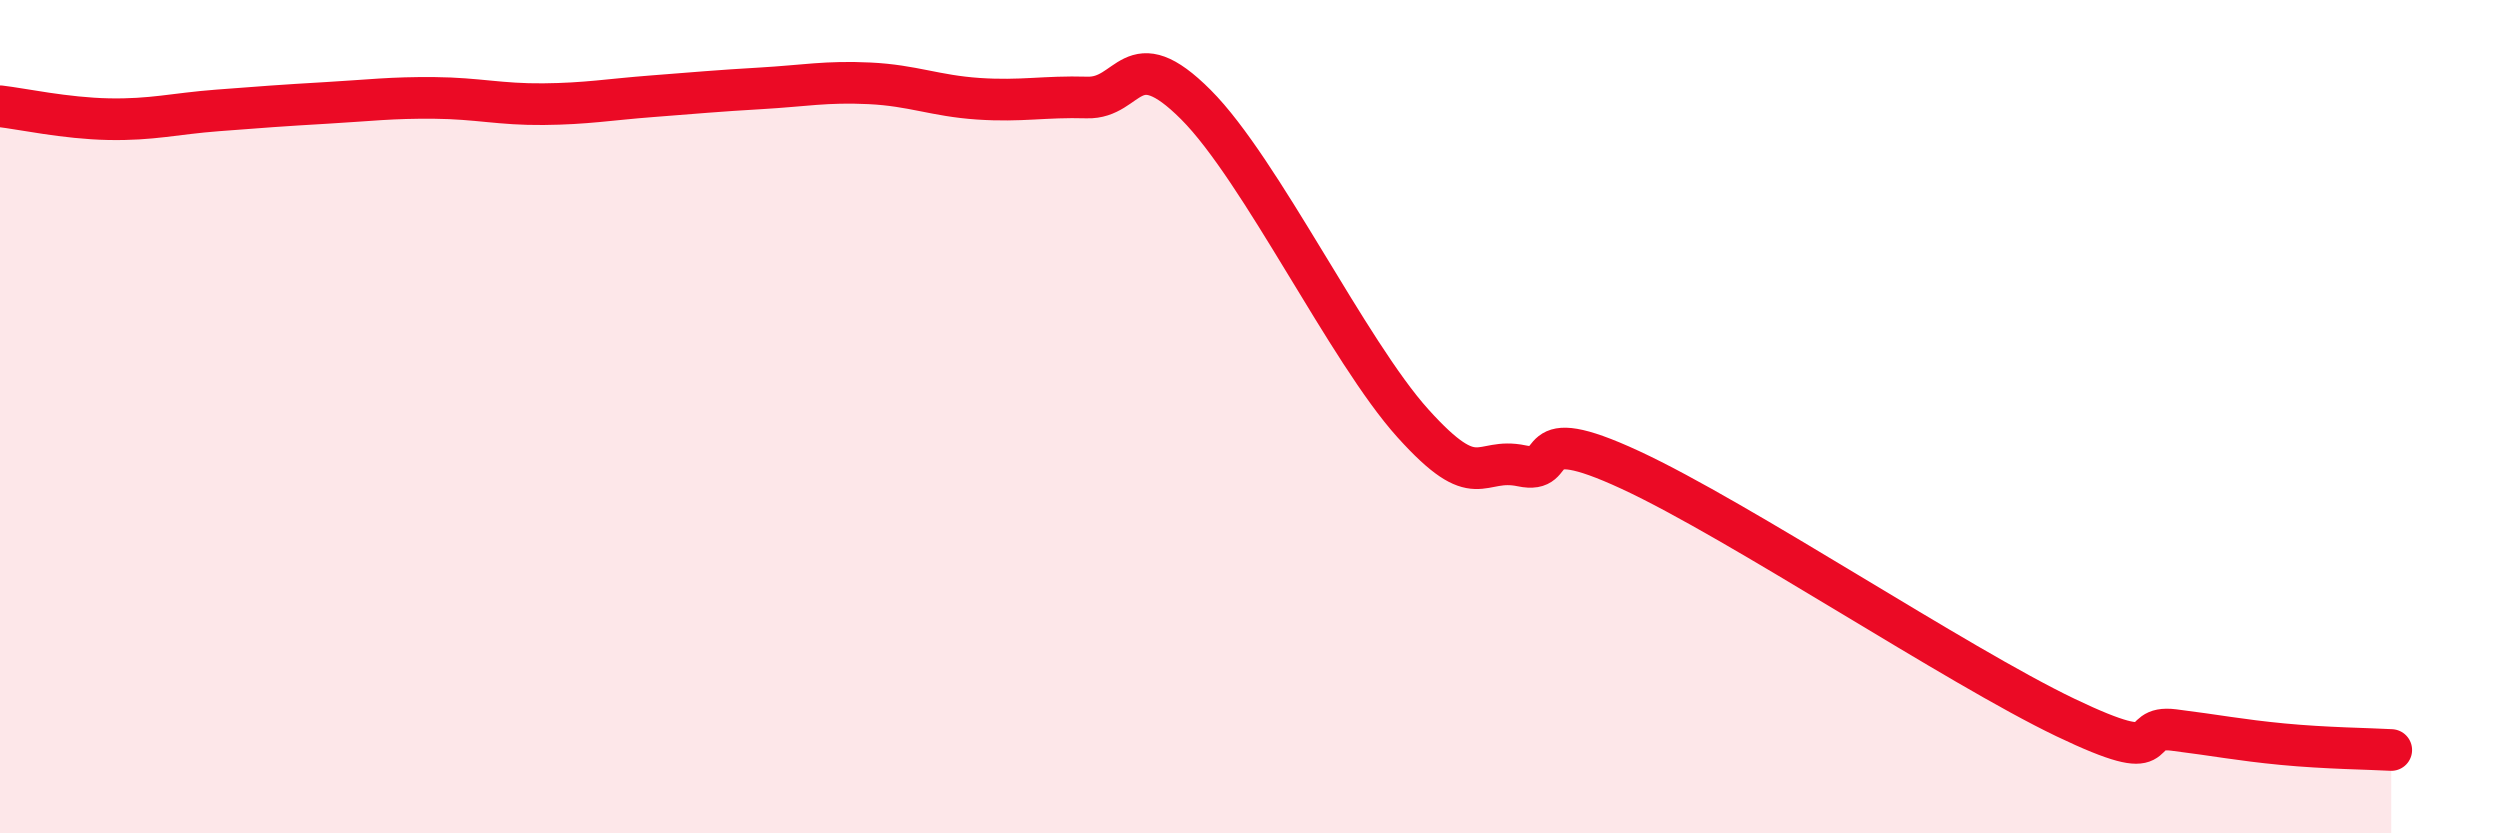
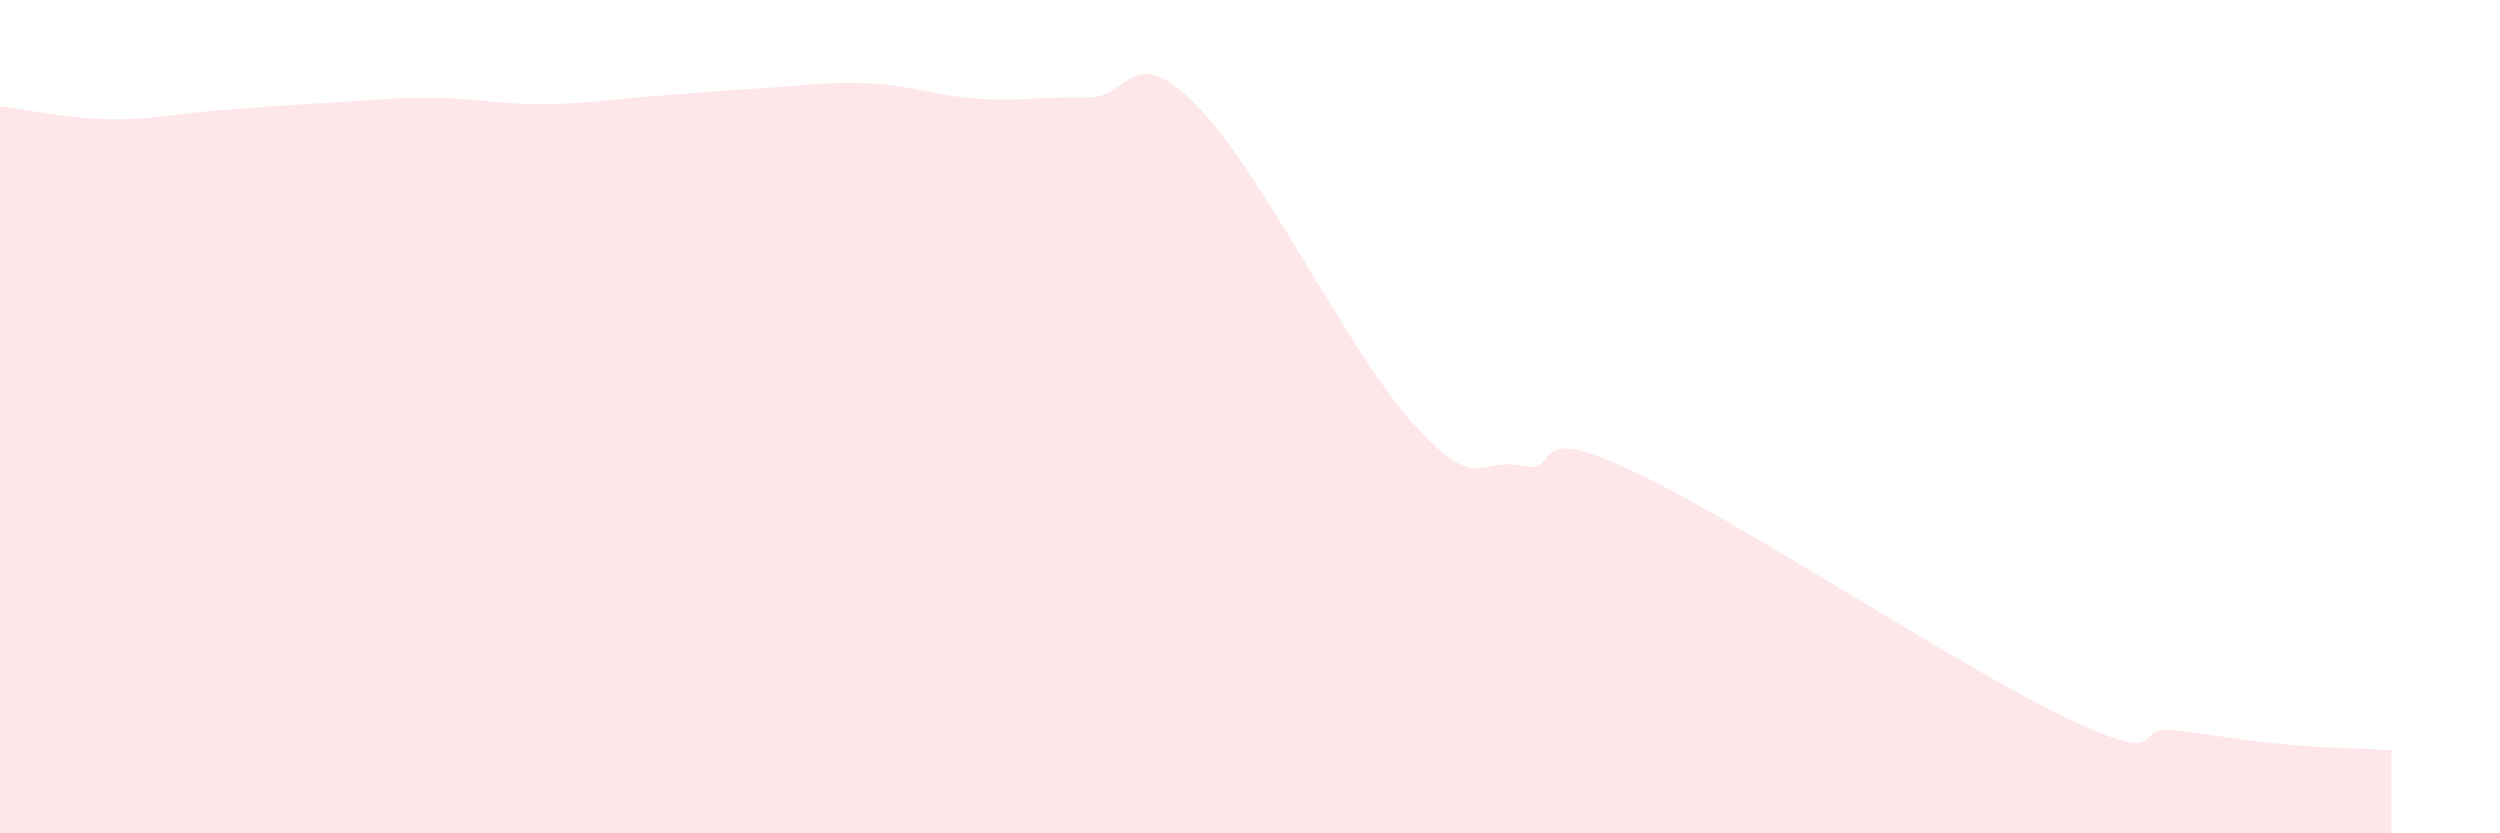
<svg xmlns="http://www.w3.org/2000/svg" width="60" height="20" viewBox="0 0 60 20">
  <path d="M 0,2.55 C 0.52,2.61 1.57,2.84 2.61,2.86 C 3.65,2.88 4.18,2.73 5.22,2.65 C 6.26,2.57 6.79,2.53 7.83,2.47 C 8.87,2.41 9.39,2.34 10.43,2.35 C 11.47,2.36 12,2.51 13.04,2.5 C 14.08,2.49 14.61,2.39 15.65,2.31 C 16.69,2.23 17.22,2.18 18.26,2.12 C 19.3,2.06 19.83,1.95 20.87,2 C 21.91,2.05 22.44,2.3 23.48,2.37 C 24.52,2.44 25.05,2.31 26.09,2.34 C 27.13,2.37 27.14,0.95 28.7,2.51 C 30.26,4.07 32.35,8.43 33.91,10.16 C 35.47,11.89 35.48,10.96 36.52,11.18 C 37.56,11.4 36.52,10.07 39.13,11.28 C 41.74,12.49 46.96,15.97 49.57,17.22 C 52.18,18.47 51.13,17.39 52.17,17.52 C 53.21,17.65 53.74,17.76 54.78,17.86 C 55.82,17.96 56.87,17.97 57.39,18L57.39 20L0 20Z" fill="#EB0A25" opacity="0.1" stroke-linecap="round" stroke-linejoin="round" />
-   <path d="M 0,2.55 C 0.52,2.61 1.57,2.84 2.61,2.86 C 3.65,2.88 4.18,2.73 5.22,2.65 C 6.26,2.57 6.79,2.53 7.83,2.47 C 8.87,2.41 9.39,2.34 10.43,2.35 C 11.47,2.36 12,2.51 13.04,2.5 C 14.08,2.49 14.61,2.39 15.65,2.31 C 16.69,2.23 17.22,2.18 18.26,2.12 C 19.3,2.06 19.83,1.95 20.87,2 C 21.91,2.05 22.44,2.3 23.48,2.37 C 24.52,2.44 25.05,2.31 26.09,2.34 C 27.13,2.37 27.14,0.95 28.7,2.51 C 30.26,4.07 32.35,8.43 33.91,10.16 C 35.47,11.89 35.48,10.96 36.52,11.18 C 37.56,11.4 36.52,10.07 39.13,11.28 C 41.74,12.49 46.96,15.97 49.57,17.22 C 52.18,18.47 51.13,17.39 52.17,17.52 C 53.21,17.65 53.74,17.76 54.78,17.86 C 55.82,17.96 56.87,17.97 57.39,18" stroke="#EB0A25" stroke-width="1" fill="none" stroke-linecap="round" stroke-linejoin="round" />
</svg>